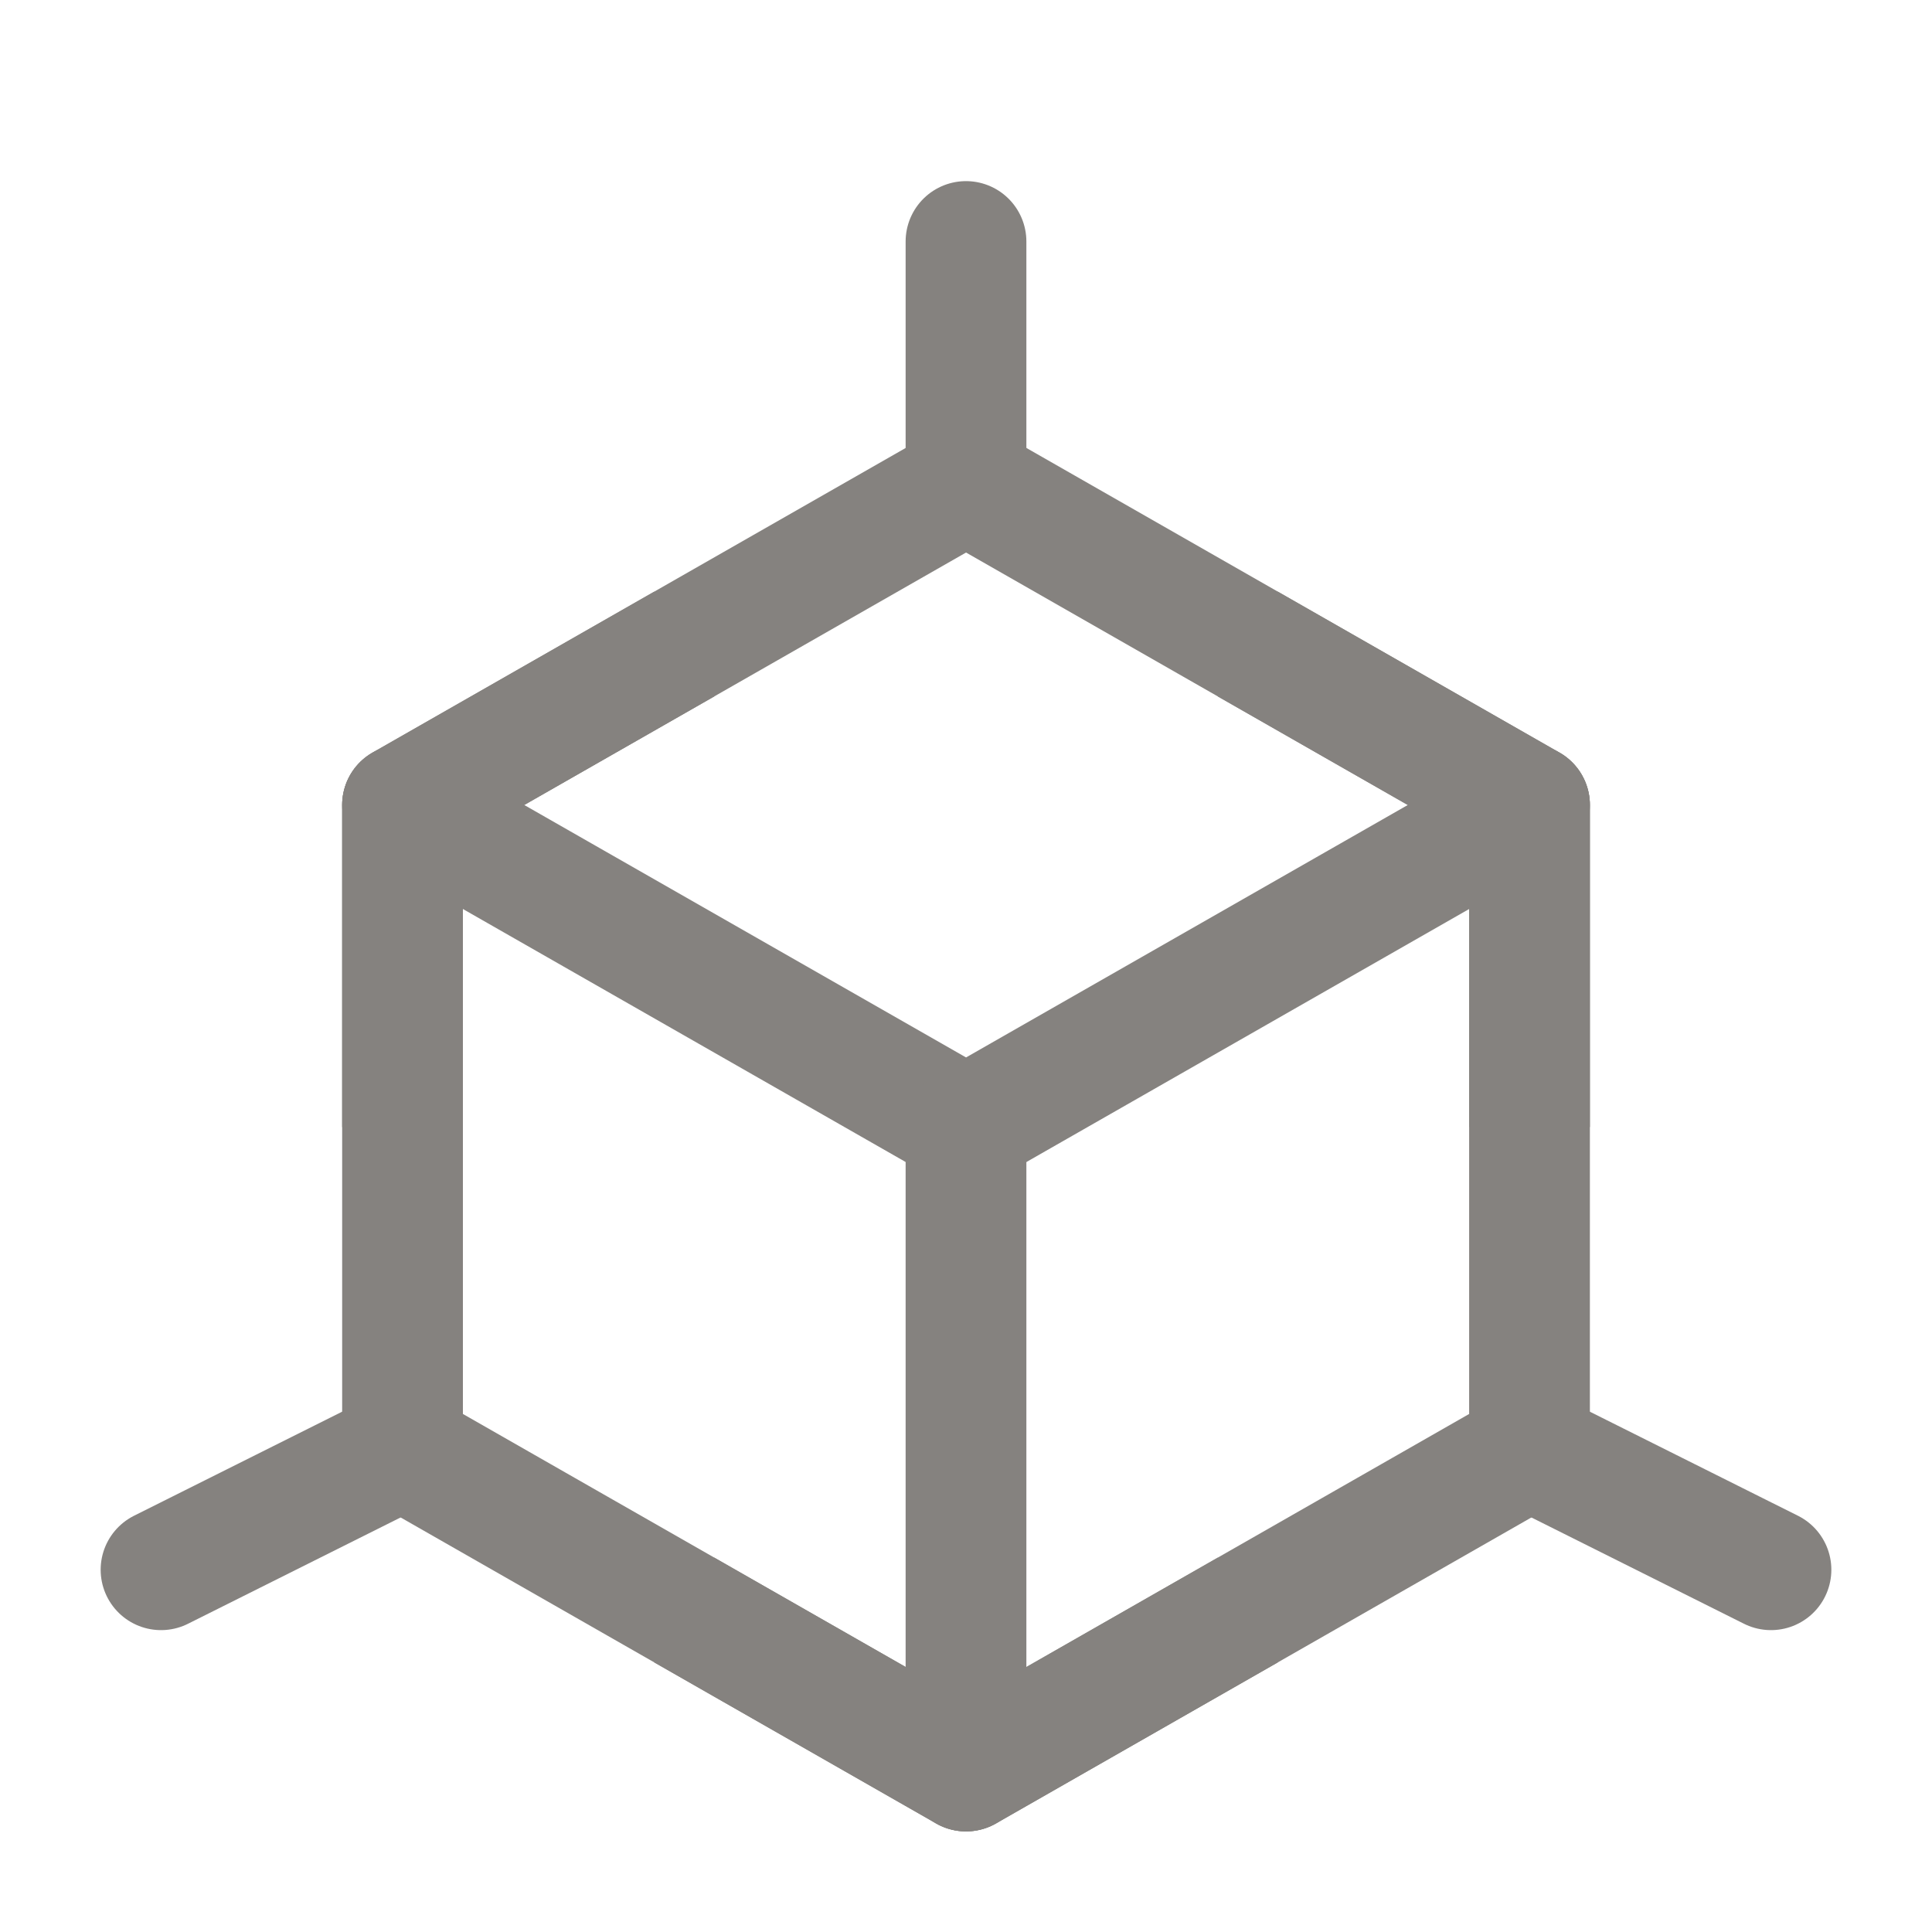
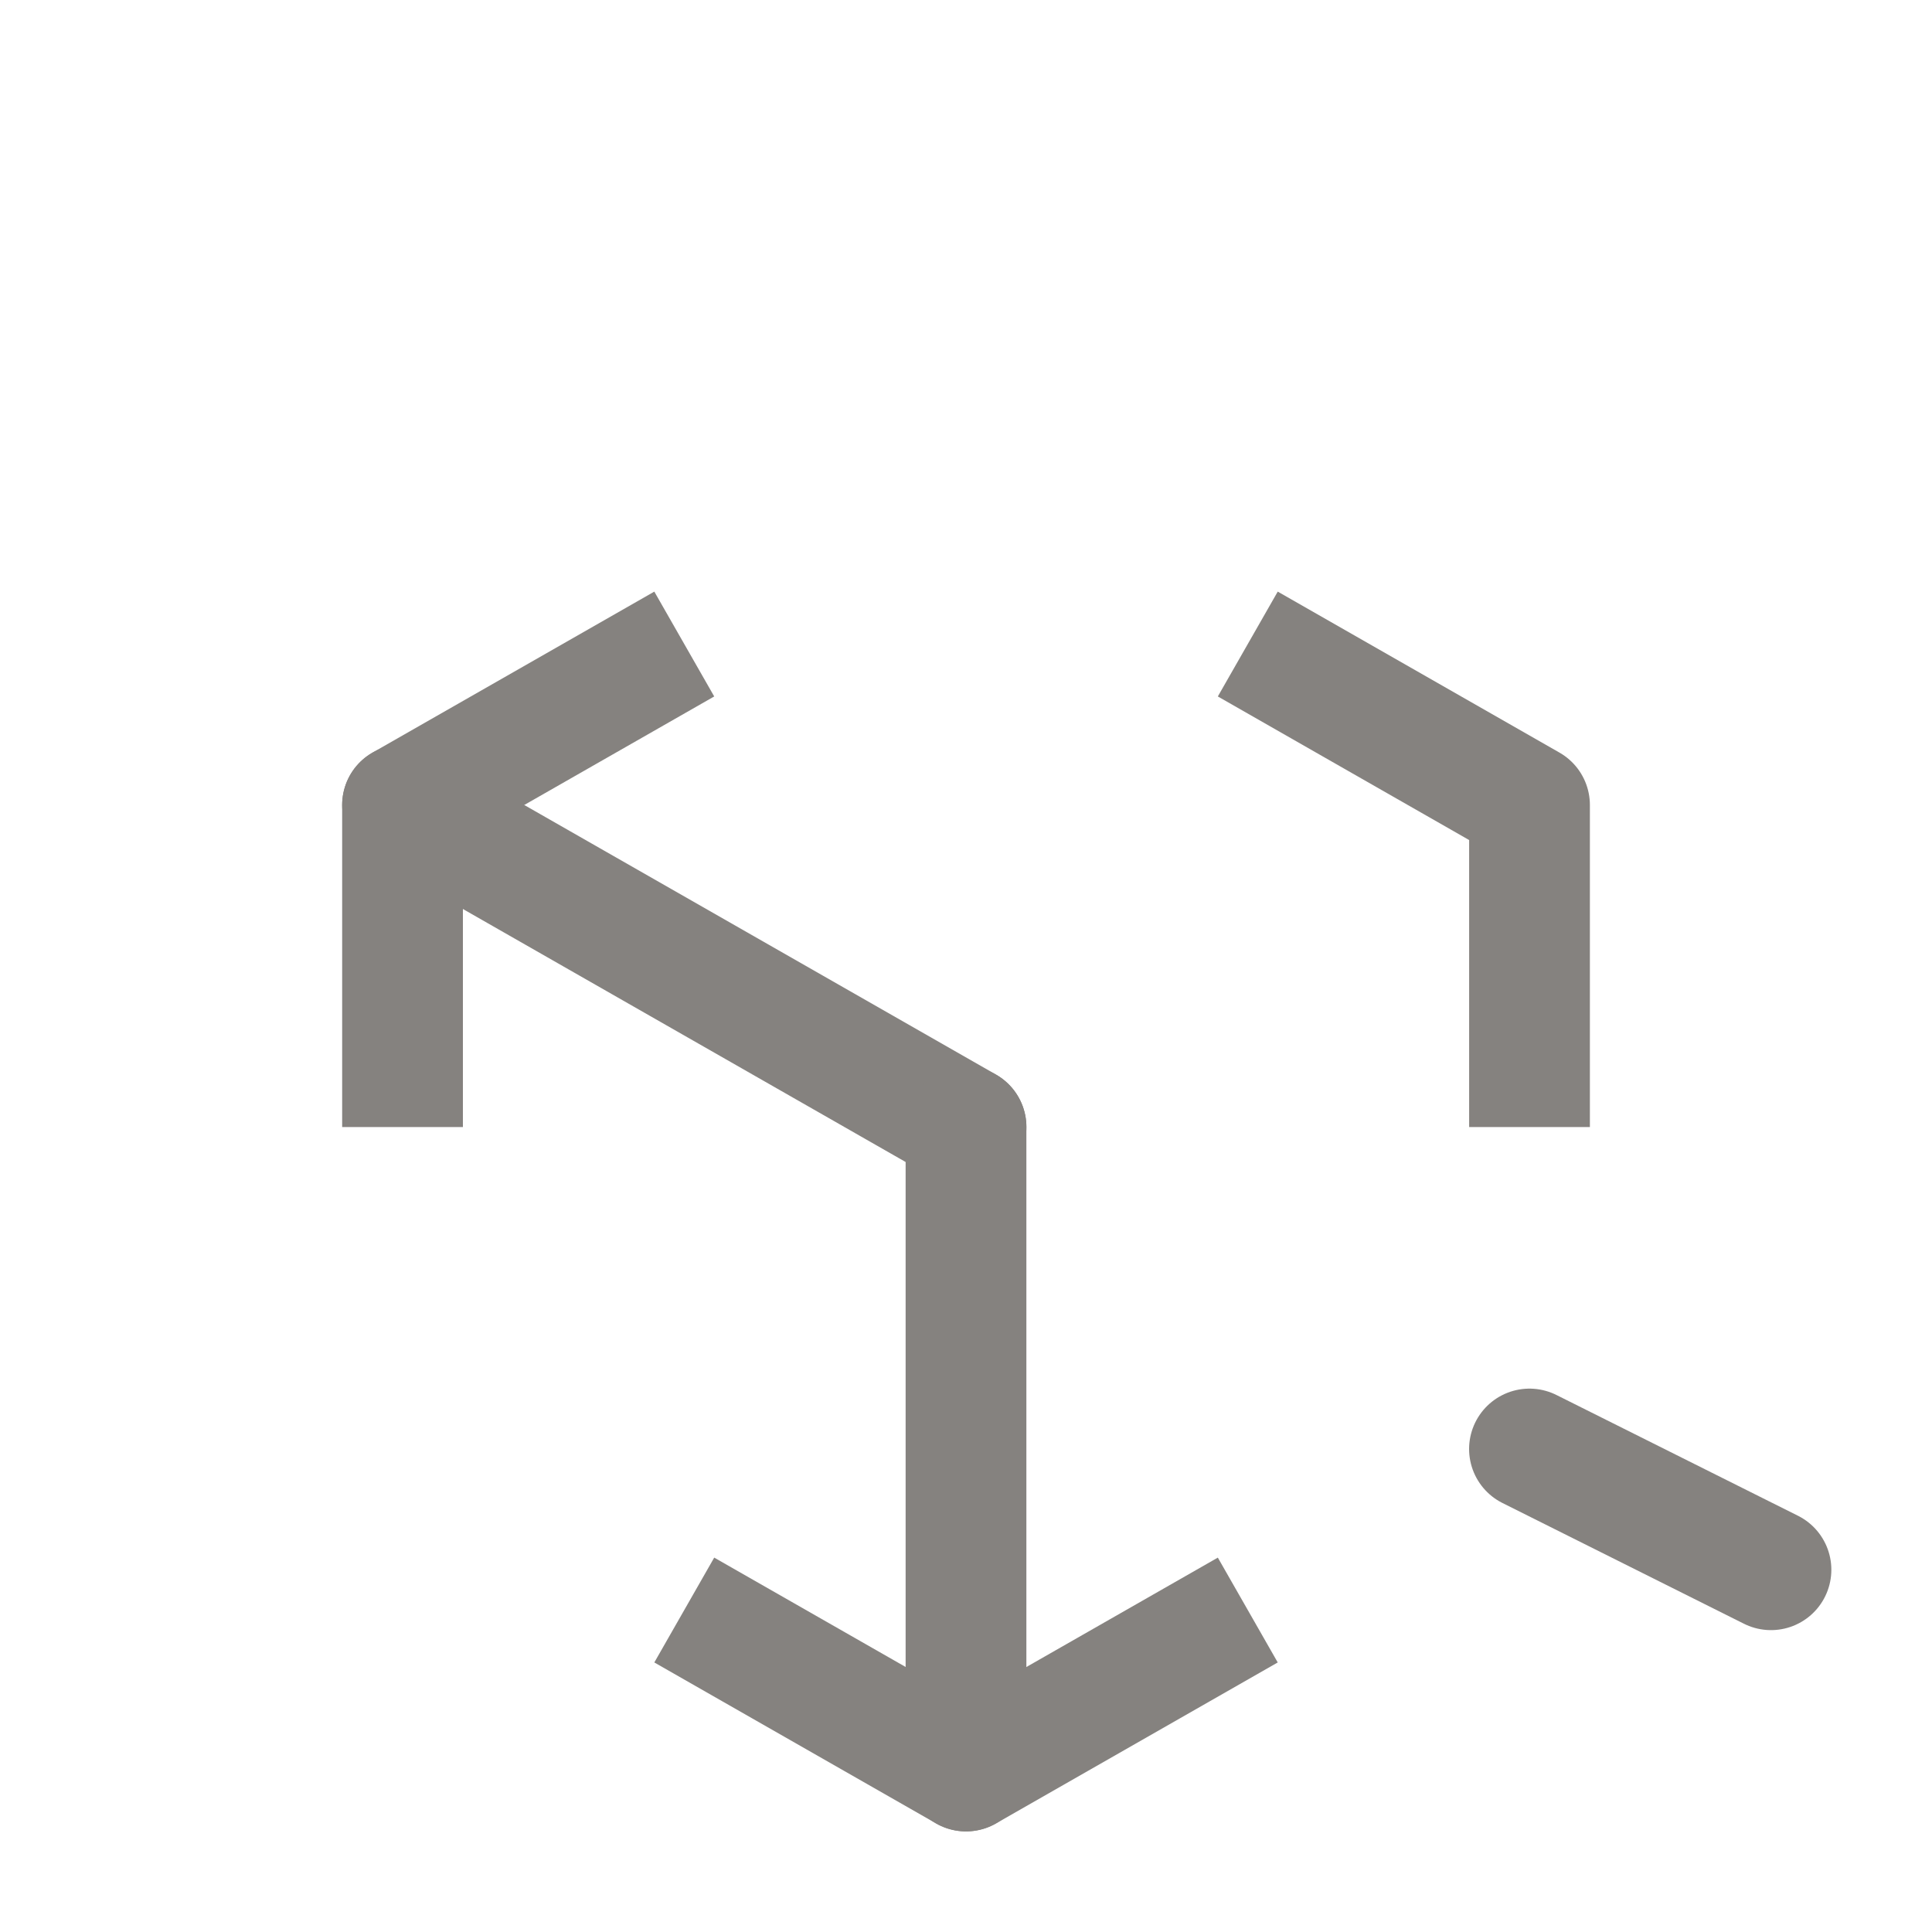
<svg xmlns="http://www.w3.org/2000/svg" width="40" height="40" viewBox="0 0 40 40" fill="none">
  <g id="size=40">
-     <path id="Vector" d="M20.001 10L31.667 16.667V30L20.001 36.667L8.334 30V16.667L20.001 10Z" stroke="#85827F" stroke-width="2.5" stroke-linejoin="round" />
-     <path id="Vector_2" d="M20 5V10" stroke="#85827F" stroke-width="2.5" stroke-linecap="round" stroke-linejoin="round" />
-     <path id="Vector_3" d="M8.334 16.666L20.001 23.333L31.667 16.666" stroke="#85827F" stroke-width="2.5" stroke-linecap="round" stroke-linejoin="round" />
+     <path id="Vector_3" d="M8.334 16.666L20.001 23.333" stroke="#85827F" stroke-width="2.5" stroke-linecap="round" stroke-linejoin="round" />
    <path id="Vector_4" d="M31.666 30L36.666 32.5" stroke="#85827F" stroke-width="2.5" stroke-linecap="round" stroke-linejoin="round" />
-     <path id="Vector_5" d="M3.334 32.5L8.334 30" stroke="#85827F" stroke-width="2.5" stroke-linecap="round" stroke-linejoin="round" />
    <path id="Vector_6" d="M20 23.334V36.667" stroke="#85827F" stroke-width="2.5" stroke-linecap="round" stroke-linejoin="round" />
    <path id="Vector_7" d="M25.834 13.334L31.667 16.667V23.334M14.167 13.334L8.334 16.667V23.334M14.167 33.334L20.001 36.667L25.834 33.334" stroke="#85827F" stroke-width="2.5" stroke-linejoin="round" />
  </g>
</svg>